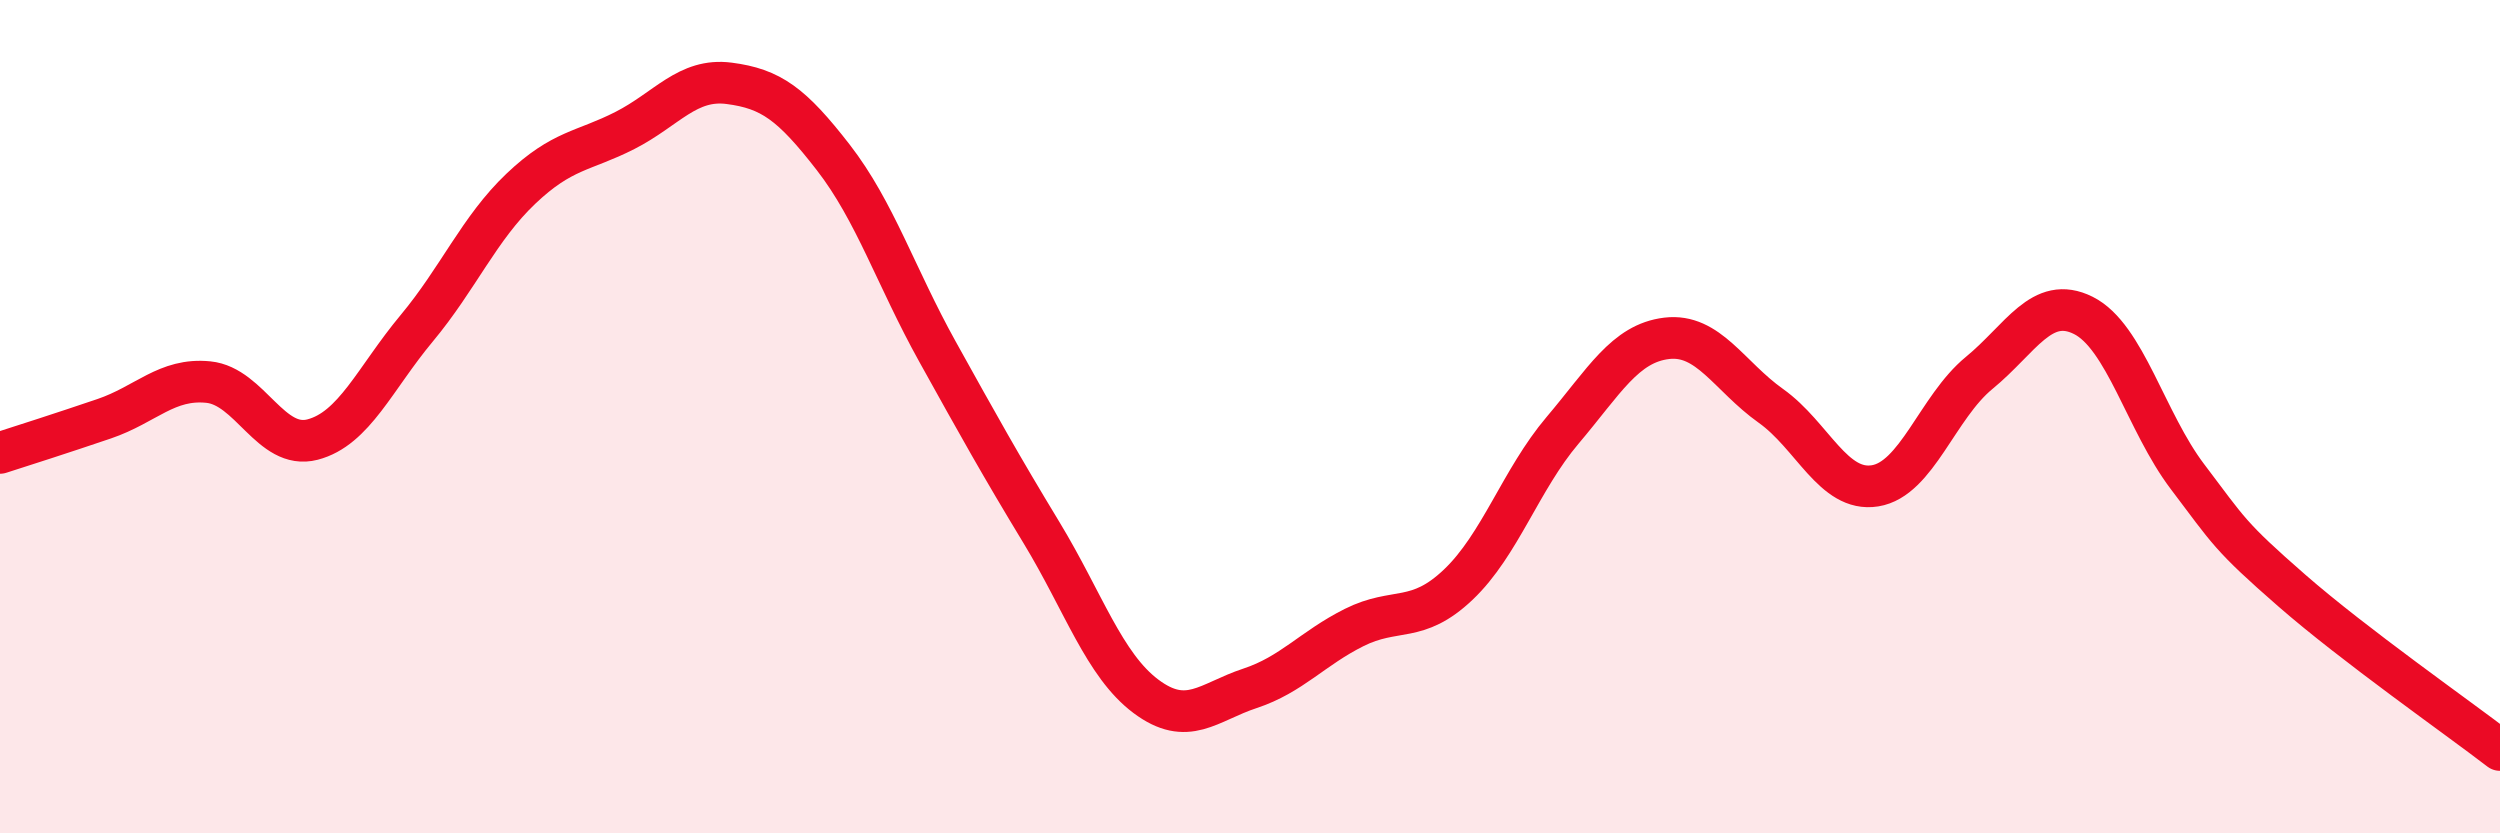
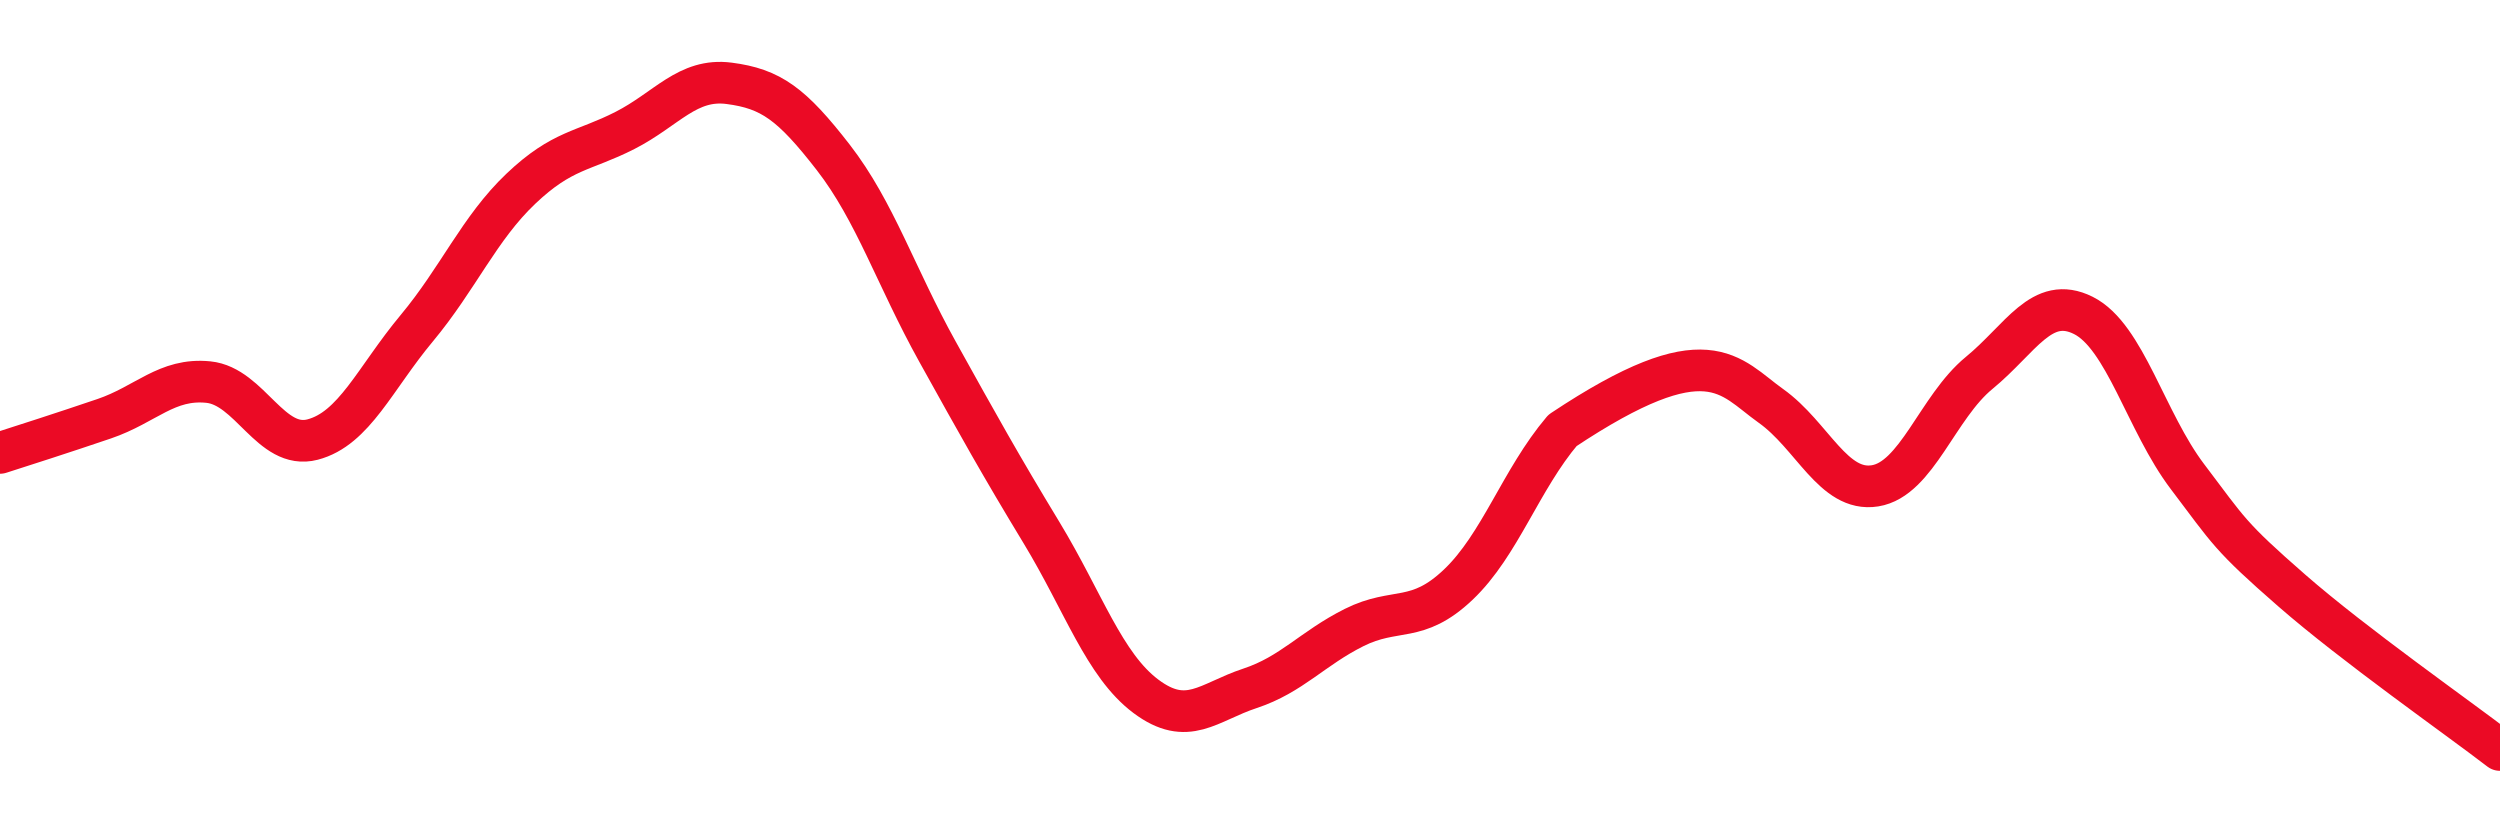
<svg xmlns="http://www.w3.org/2000/svg" width="60" height="20" viewBox="0 0 60 20">
-   <path d="M 0,10.87 C 0.5,10.71 1.5,10.39 2.5,10.05 C 3.5,9.71 4,9.07 5,9.17 C 6,9.27 6.5,10.81 7.5,10.55 C 8.5,10.29 9,9.08 10,7.88 C 11,6.68 11.5,5.48 12.5,4.53 C 13.5,3.58 14,3.64 15,3.13 C 16,2.62 16.5,1.87 17.5,2 C 18.5,2.13 19,2.49 20,3.78 C 21,5.07 21.5,6.64 22.5,8.44 C 23.5,10.24 24,11.14 25,12.79 C 26,14.44 26.5,15.96 27.5,16.71 C 28.5,17.46 29,16.85 30,16.52 C 31,16.19 31.5,15.56 32.5,15.06 C 33.5,14.56 34,14.98 35,14.03 C 36,13.08 36.5,11.51 37.5,10.33 C 38.5,9.15 39,8.24 40,8.12 C 41,8 41.5,9.03 42.5,9.74 C 43.5,10.45 44,11.82 45,11.66 C 46,11.5 46.5,9.77 47.5,8.95 C 48.5,8.13 49,7.07 50,7.57 C 51,8.07 51.5,10.12 52.5,11.44 C 53.5,12.76 53.5,12.86 55,14.17 C 56.5,15.48 59,17.23 60,18L60 20L0 20Z" fill="#EB0A25" opacity="0.1" stroke-linecap="round" stroke-linejoin="round" />
-   <path d="M 0,10.87 C 0.5,10.71 1.5,10.39 2.5,10.05 C 3.5,9.71 4,9.07 5,9.17 C 6,9.27 6.5,10.81 7.5,10.55 C 8.5,10.29 9,9.08 10,7.88 C 11,6.68 11.5,5.48 12.5,4.53 C 13.5,3.58 14,3.64 15,3.13 C 16,2.62 16.5,1.87 17.5,2 C 18.5,2.13 19,2.49 20,3.78 C 21,5.07 21.5,6.64 22.5,8.44 C 23.5,10.24 24,11.14 25,12.79 C 26,14.44 26.5,15.96 27.5,16.71 C 28.5,17.46 29,16.85 30,16.52 C 31,16.19 31.5,15.56 32.5,15.06 C 33.5,14.56 34,14.98 35,14.03 C 36,13.08 36.5,11.51 37.5,10.33 C 38.5,9.15 39,8.24 40,8.12 C 41,8 41.5,9.03 42.5,9.74 C 43.5,10.45 44,11.82 45,11.66 C 46,11.5 46.5,9.77 47.5,8.95 C 48.5,8.13 49,7.07 50,7.57 C 51,8.07 51.5,10.12 52.5,11.44 C 53.5,12.76 53.5,12.86 55,14.17 C 56.5,15.48 59,17.23 60,18" stroke="#EB0A25" stroke-width="1" fill="none" stroke-linecap="round" stroke-linejoin="round" />
+   <path d="M 0,10.87 C 0.5,10.71 1.5,10.39 2.5,10.05 C 3.5,9.71 4,9.07 5,9.17 C 6,9.27 6.5,10.81 7.5,10.55 C 8.5,10.29 9,9.08 10,7.88 C 11,6.68 11.5,5.48 12.5,4.53 C 13.5,3.58 14,3.64 15,3.13 C 16,2.62 16.5,1.87 17.5,2 C 18.5,2.13 19,2.49 20,3.78 C 21,5.07 21.5,6.64 22.5,8.44 C 23.5,10.24 24,11.14 25,12.79 C 26,14.44 26.5,15.96 27.5,16.71 C 28.5,17.46 29,16.85 30,16.52 C 31,16.19 31.5,15.56 32.5,15.06 C 33.5,14.56 34,14.98 35,14.03 C 36,13.08 36.5,11.51 37.5,10.33 C 41,8 41.5,9.03 42.5,9.74 C 43.5,10.45 44,11.82 45,11.66 C 46,11.5 46.5,9.77 47.5,8.95 C 48.5,8.13 49,7.07 50,7.57 C 51,8.07 51.5,10.12 52.5,11.44 C 53.5,12.76 53.5,12.86 55,14.17 C 56.5,15.48 59,17.23 60,18" stroke="#EB0A25" stroke-width="1" fill="none" stroke-linecap="round" stroke-linejoin="round" />
</svg>